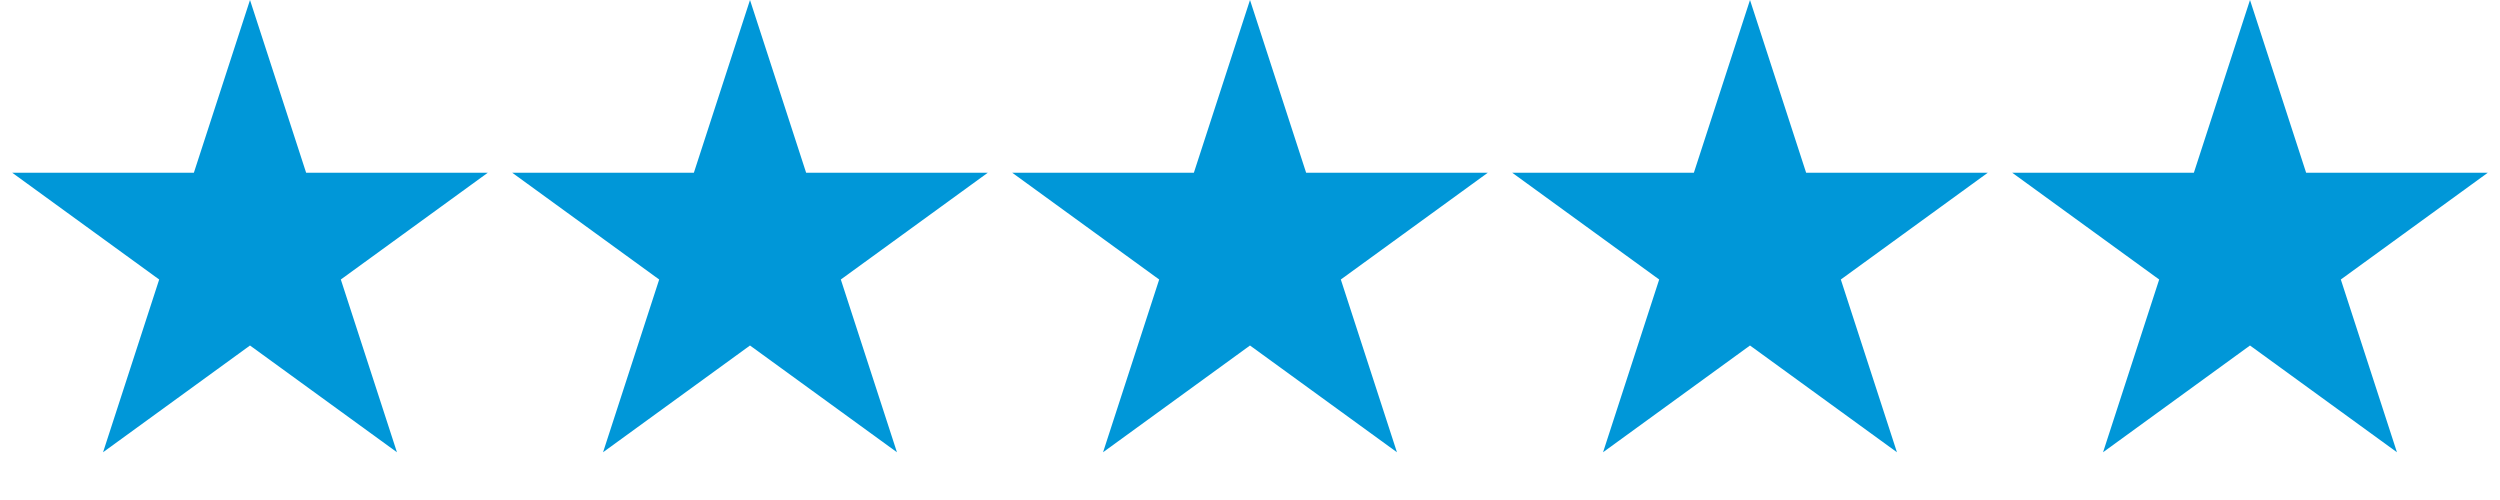
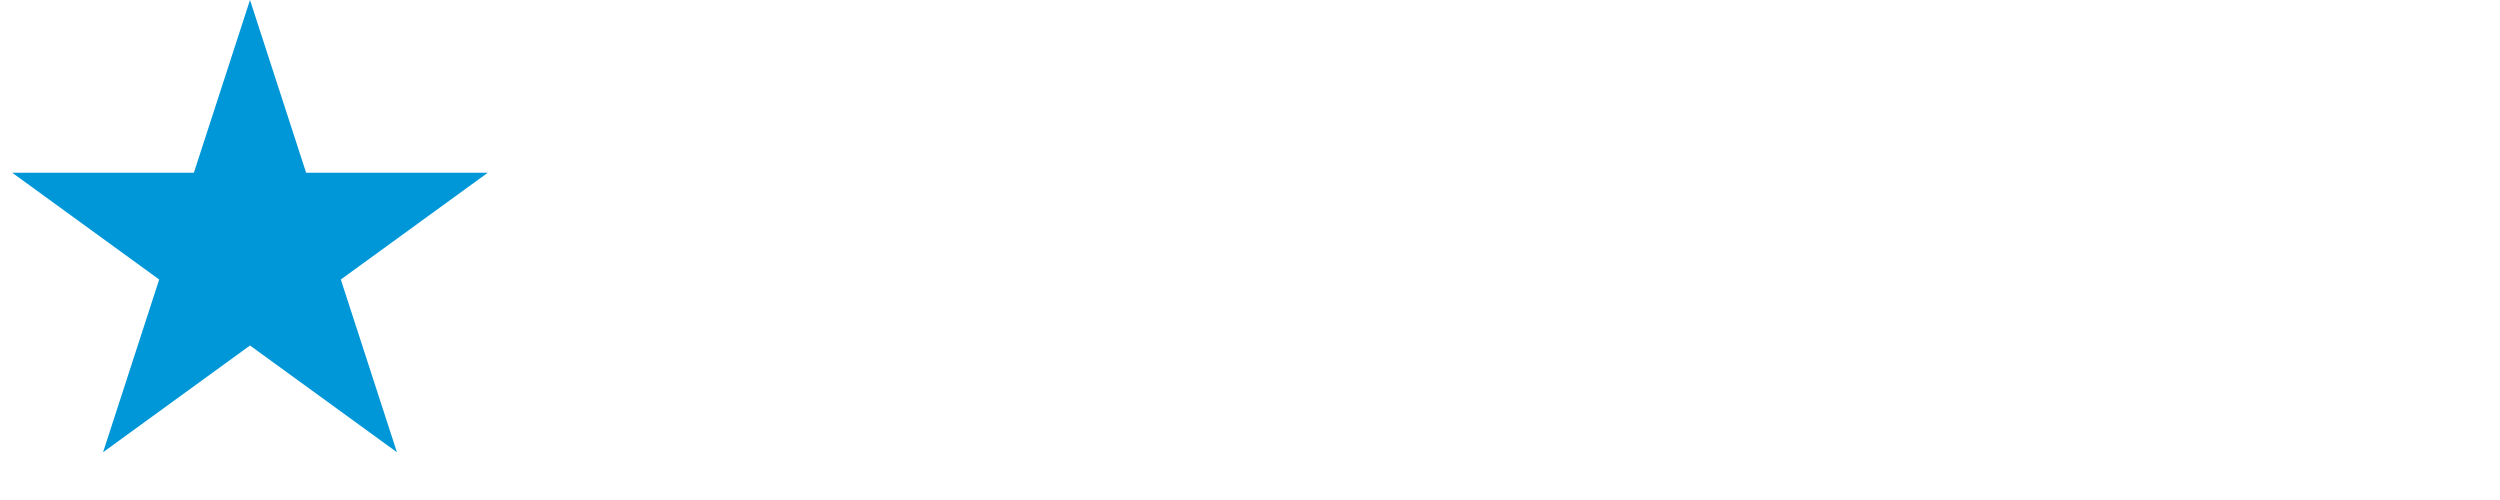
<svg xmlns="http://www.w3.org/2000/svg" width="265" height="53" viewBox="0 0 265 53" fill="none">
  <path d="M26.5 0L32.45 18.311H51.703L36.127 29.628L42.076 47.939L26.5 36.622L10.924 47.939L16.873 29.628L1.297 18.311H20.55L26.5 0Z" fill="#0097D8" />
-   <path d="M79.5 0L85.45 18.311H104.703L89.127 29.628L95.076 47.939L79.5 36.622L63.924 47.939L69.873 29.628L54.297 18.311H73.55L79.5 0Z" fill="#0097D8" />
-   <path d="M132.5 0L138.45 18.311H157.703L142.127 29.628L148.076 47.939L132.5 36.622L116.924 47.939L122.873 29.628L107.297 18.311H126.55L132.5 0Z" fill="#0097D8" />
-   <path d="M185.5 0L191.45 18.311H210.703L195.127 29.628L201.076 47.939L185.5 36.622L169.924 47.939L175.873 29.628L160.297 18.311H179.55L185.5 0Z" fill="#0097D8" />
-   <path d="M238.5 0L244.45 18.311H263.703L248.127 29.628L254.076 47.939L238.5 36.622L222.924 47.939L228.873 29.628L213.297 18.311H232.55L238.5 0Z" fill="#0097D8" />
</svg>